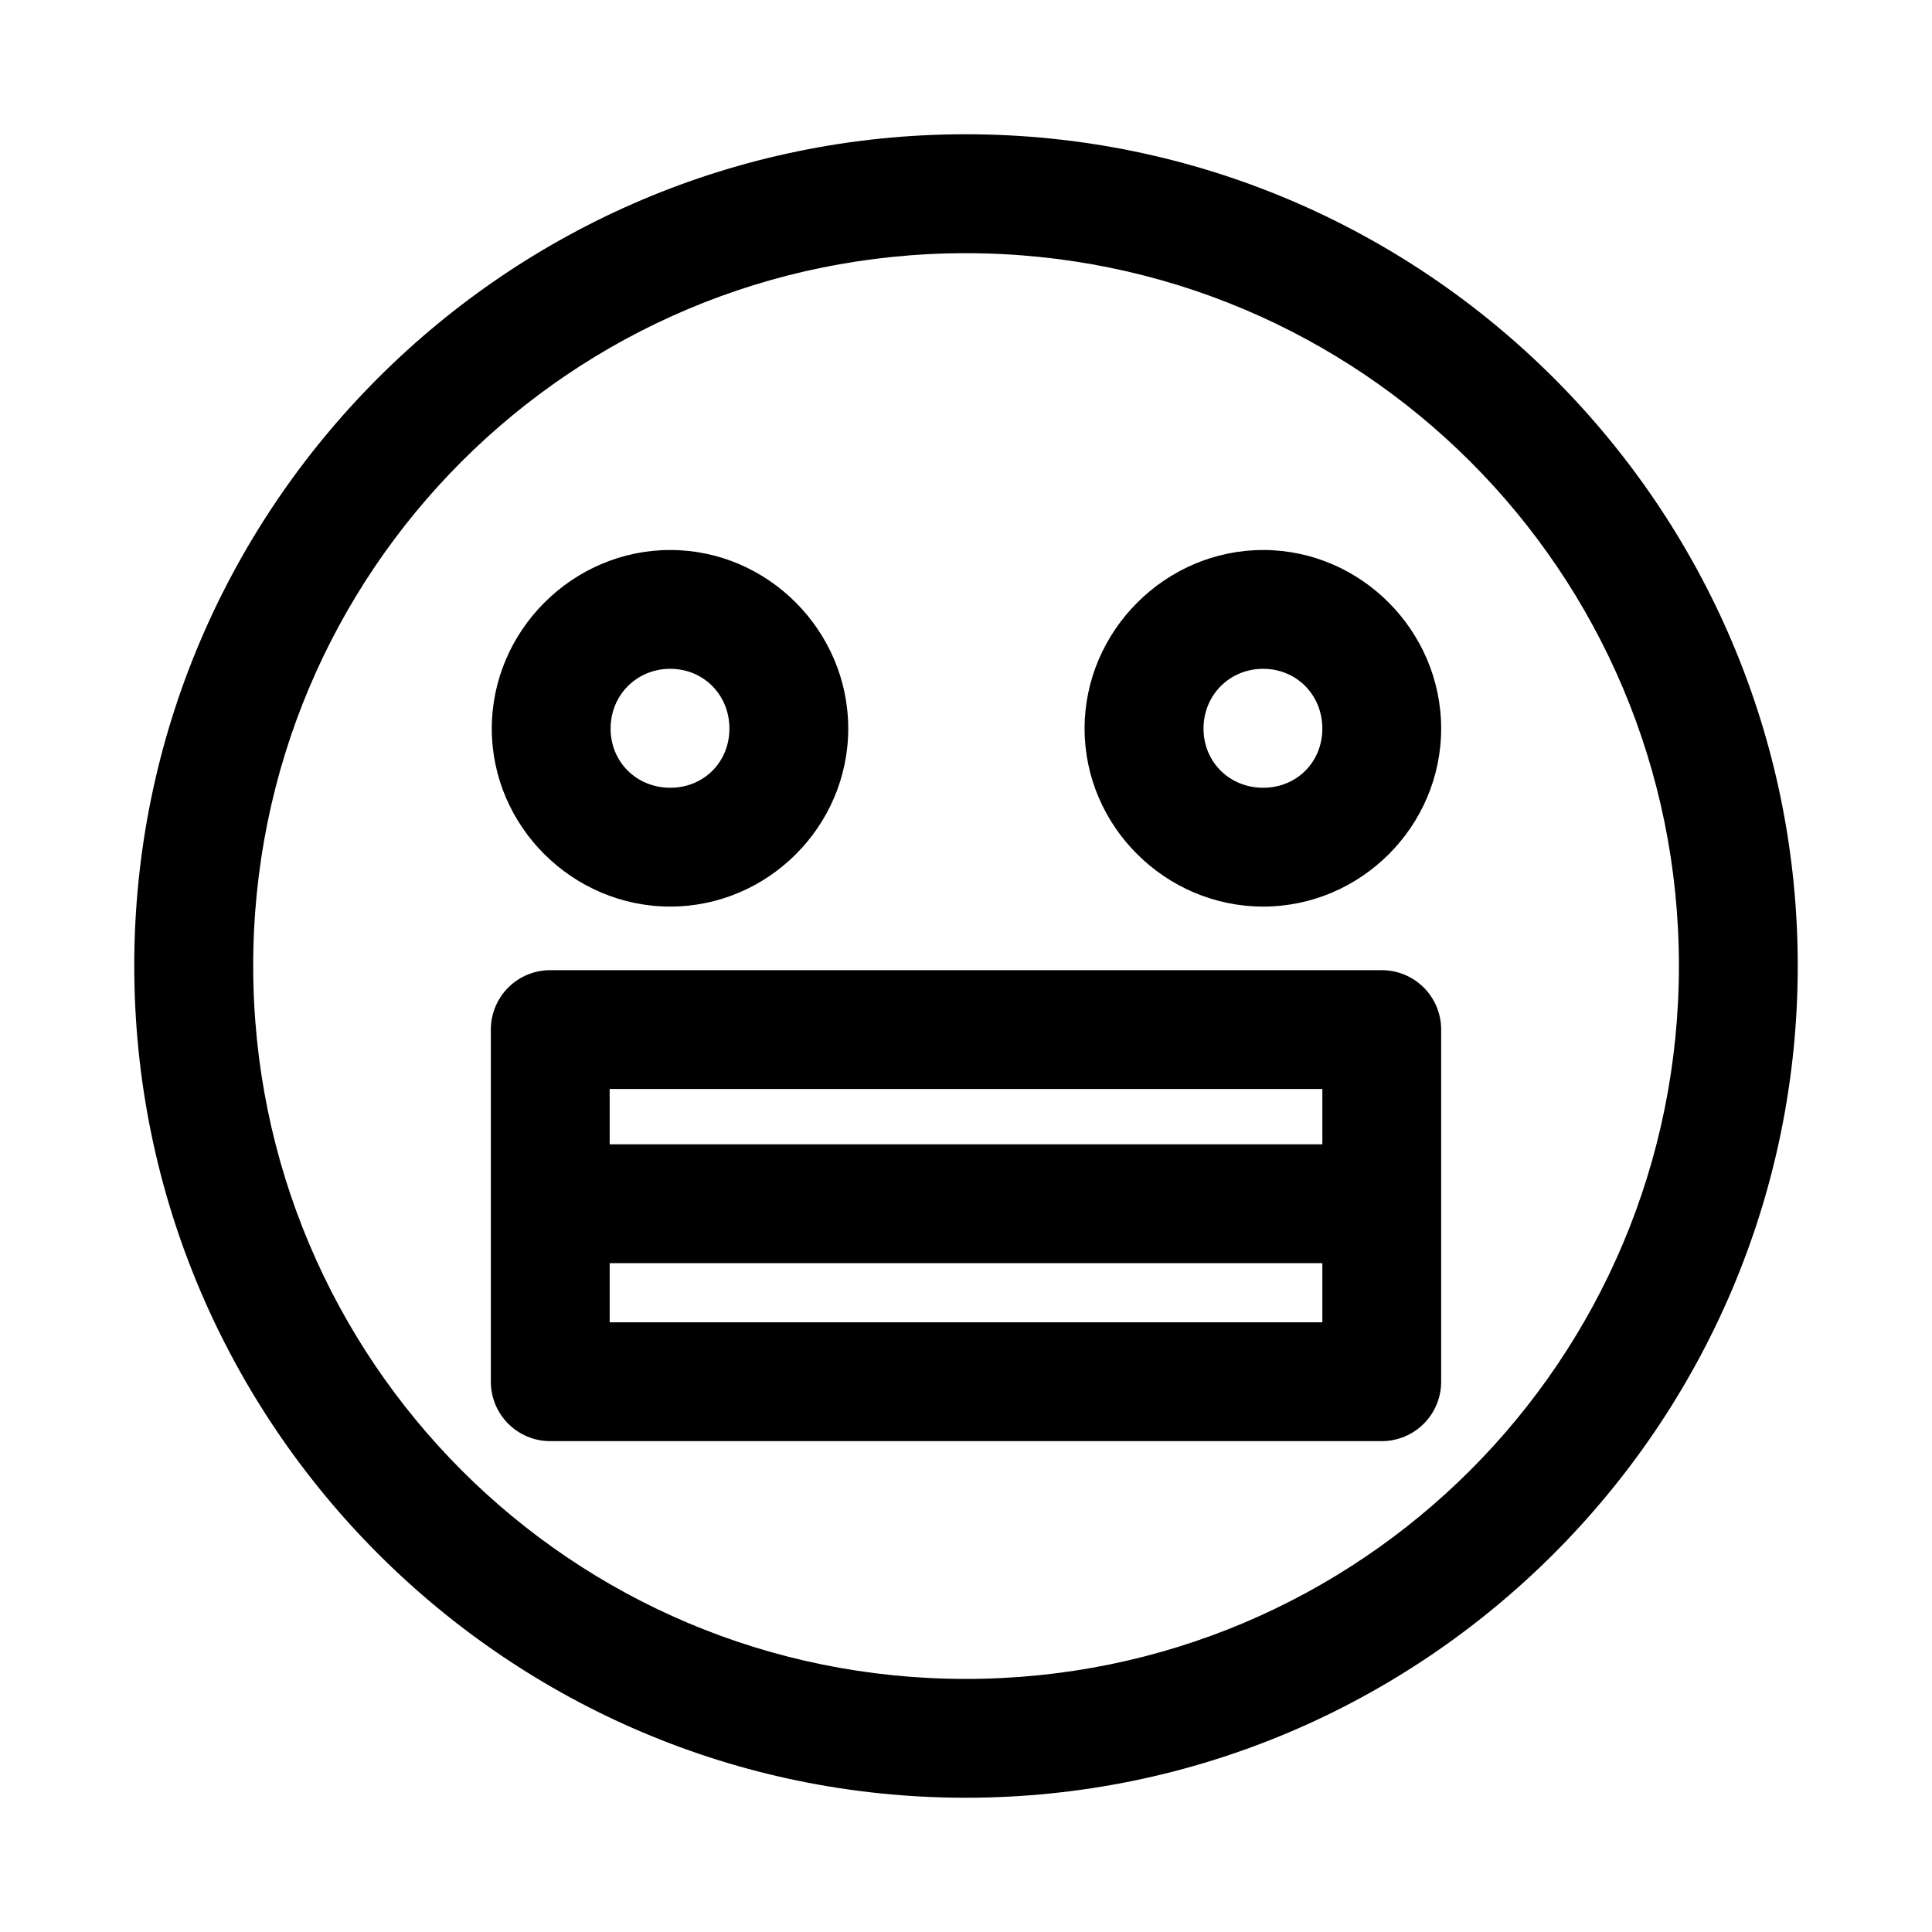
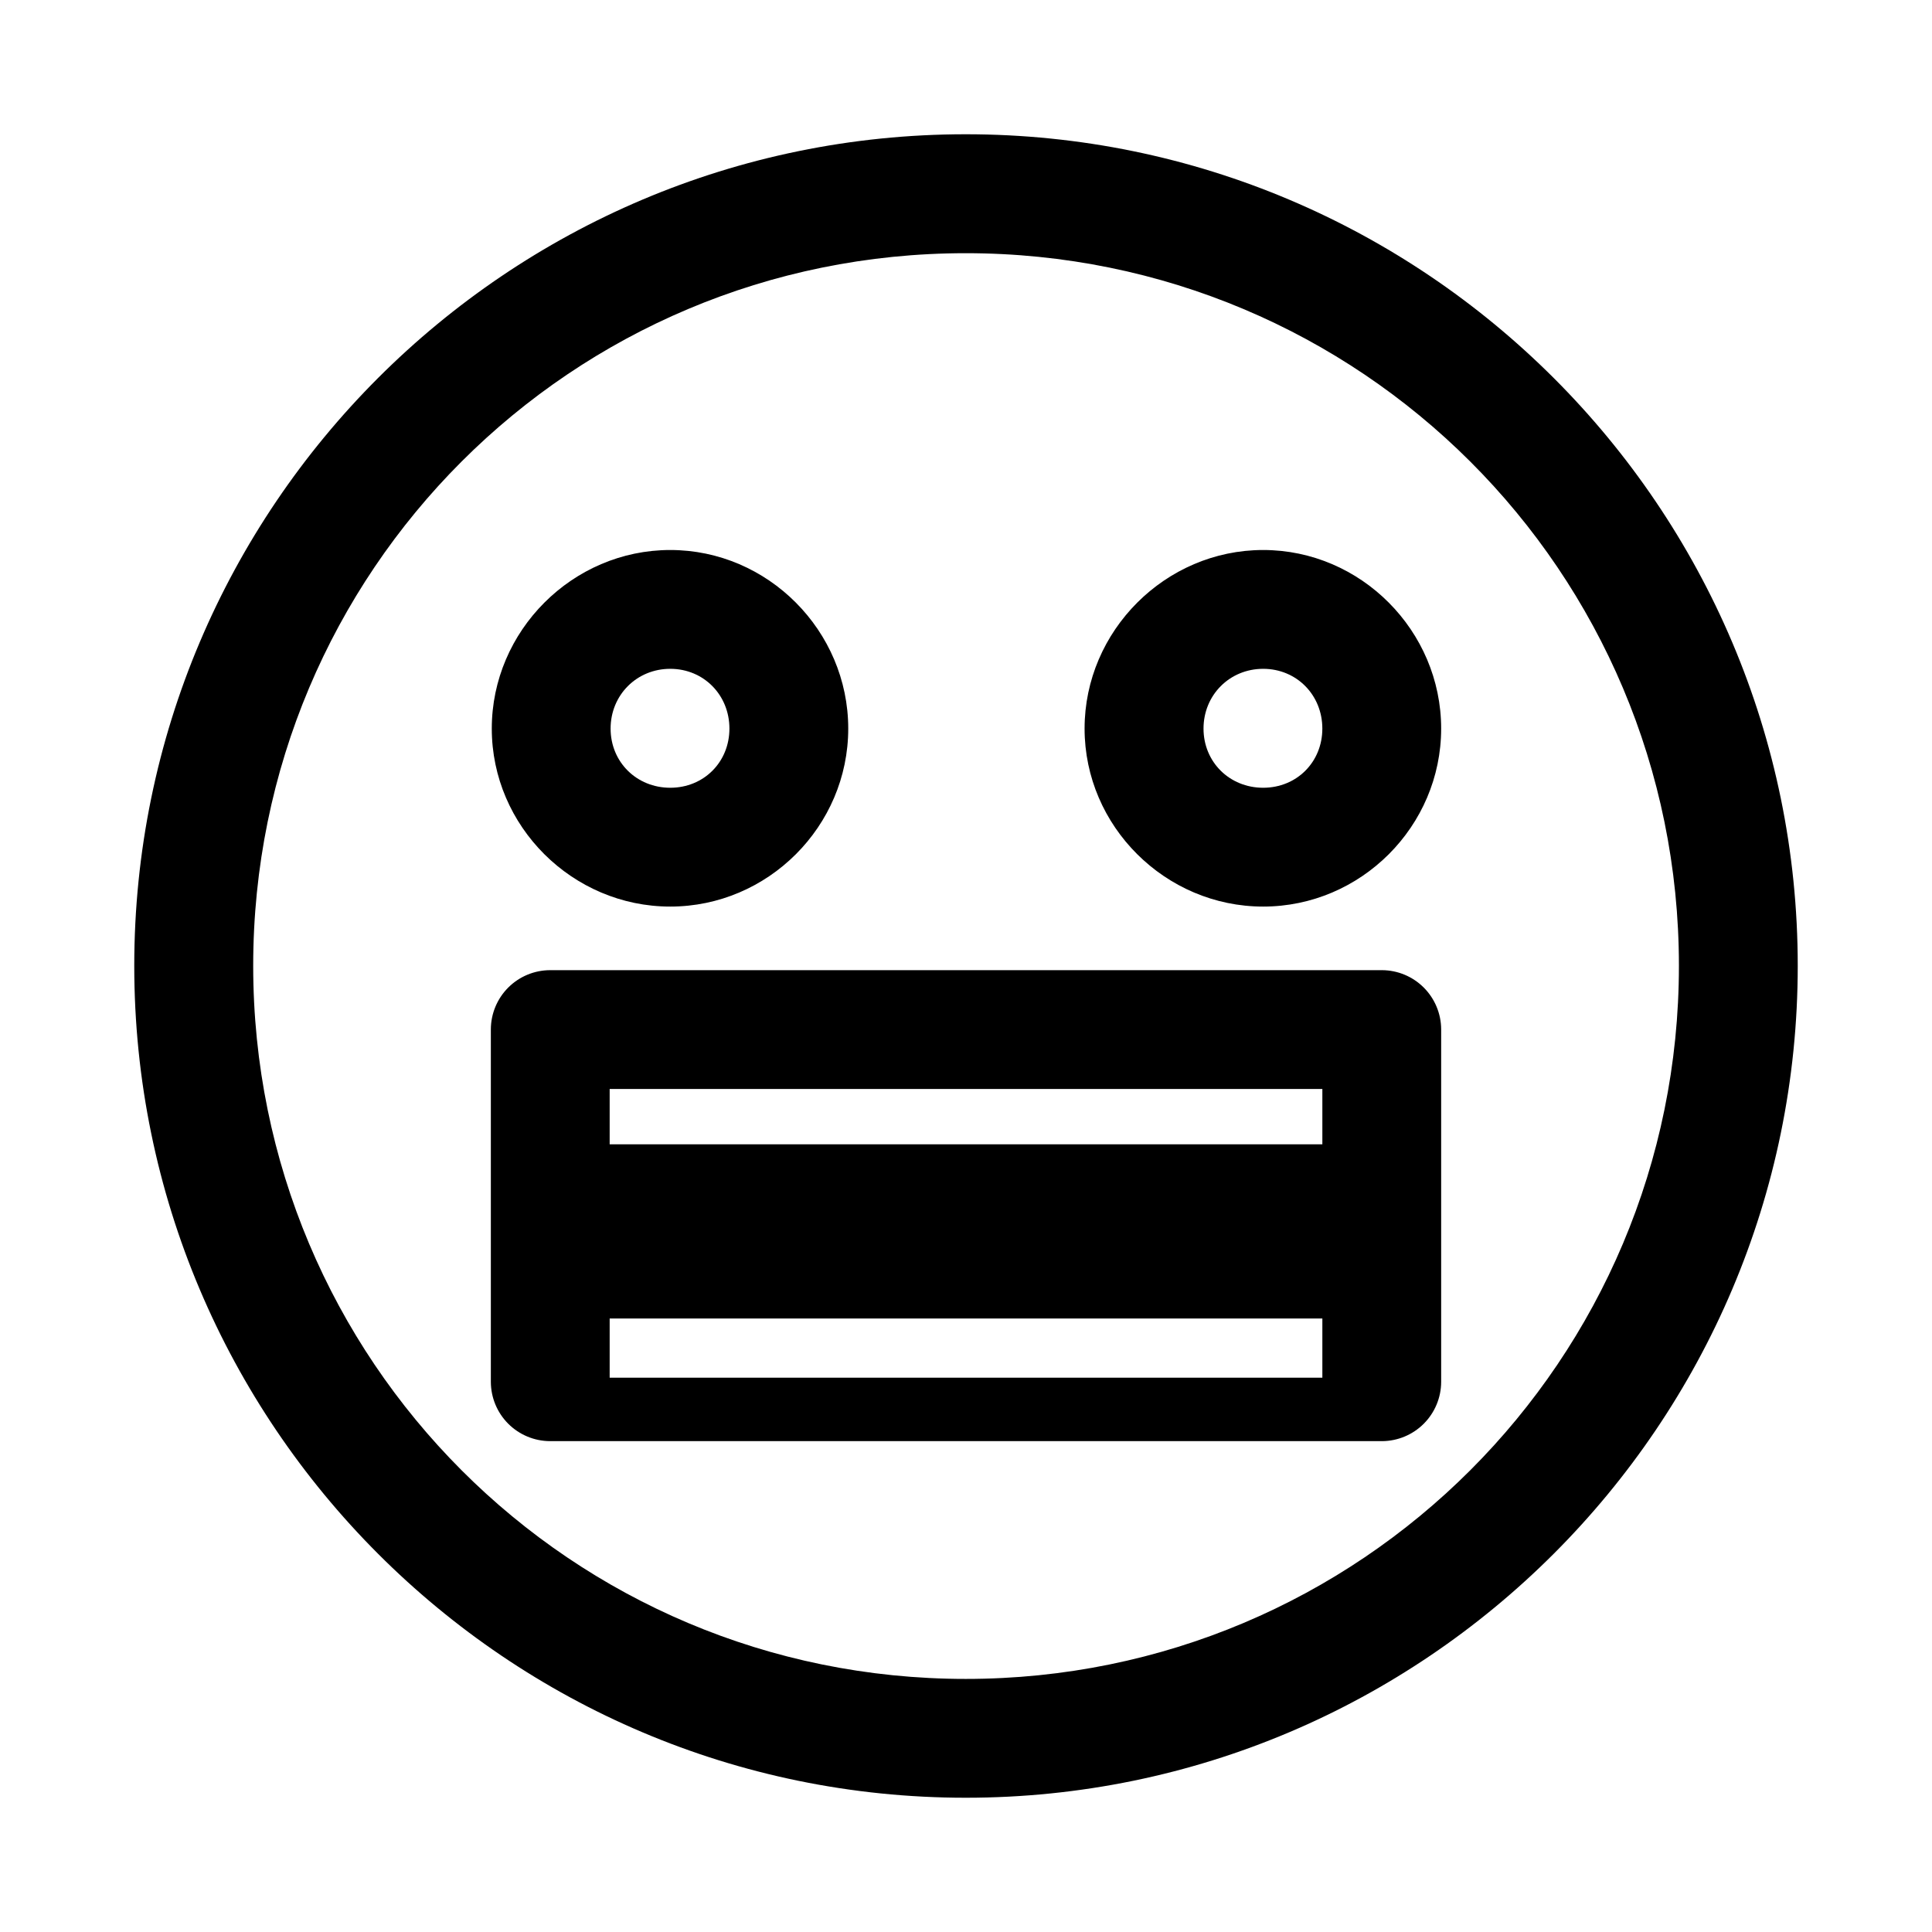
<svg xmlns="http://www.w3.org/2000/svg" fill="#000000" width="800px" height="800px" version="1.1" viewBox="144 144 512 512">
-   <path d="m399.94 179.58c-121.54 0-220.36 98.812-220.36 220.36s98.812 220.48 220.36 220.48 220.48-98.934 220.48-220.48-98.934-220.36-220.48-220.36zm0 31.52c104.53 0 188.99 84.305 188.99 188.84s-84.457 188.99-188.99 188.99-188.84-84.457-188.84-188.99 84.305-188.84 188.84-188.84zm-78.32 78.656c-25.898 0-47.293 21.43-47.293 47.324 0 25.898 21.395 47.172 47.293 47.172 25.895 0 47.172-21.273 47.172-47.172 0-25.895-21.277-47.324-47.172-47.324zm157.13 0c-25.898 0-47.324 21.43-47.324 47.324 0 25.898 21.426 47.172 47.324 47.172 25.895 0 47.172-21.273 47.172-47.172 0-25.895-21.277-47.324-47.172-47.324zm-157.13 31.488c8.883 0 15.684 6.953 15.684 15.836 0 8.887-6.801 15.684-15.684 15.684-8.887 0-15.805-6.797-15.805-15.684 0-8.883 6.918-15.836 15.805-15.836zm157.13 0c8.883 0 15.684 6.953 15.684 15.836 0 8.887-6.801 15.684-15.684 15.684-8.887 0-15.805-6.797-15.805-15.684 0-8.883 6.918-15.836 15.805-15.836zm-188.99 79.859c-4.152 0.016-8.133 1.672-11.07 4.609s-4.594 6.918-4.609 11.074v93.449c0.016 4.152 1.672 8.133 4.609 11.07s6.918 4.598 11.07 4.613h220.48c4.152-0.016 8.133-1.676 11.07-4.613s4.598-6.918 4.613-11.07v-93.449c-0.016-4.156-1.676-8.137-4.613-11.074s-6.918-4.594-11.07-4.609zm15.809 31.488h188.87v14.668h-188.87zm0 46.156h188.87v15.684h-188.87z" fill-rule="evenodd" />
+   <path d="m399.94 179.58c-121.54 0-220.36 98.812-220.36 220.36s98.812 220.48 220.36 220.48 220.48-98.934 220.48-220.48-98.934-220.36-220.48-220.36zm0 31.52c104.53 0 188.99 84.305 188.99 188.84s-84.457 188.99-188.99 188.99-188.84-84.457-188.84-188.99 84.305-188.84 188.84-188.84zm-78.32 78.656c-25.898 0-47.293 21.43-47.293 47.324 0 25.898 21.395 47.172 47.293 47.172 25.895 0 47.172-21.273 47.172-47.172 0-25.895-21.277-47.324-47.172-47.324zm157.13 0c-25.898 0-47.324 21.43-47.324 47.324 0 25.898 21.426 47.172 47.324 47.172 25.895 0 47.172-21.273 47.172-47.172 0-25.895-21.277-47.324-47.172-47.324zm-157.13 31.488c8.883 0 15.684 6.953 15.684 15.836 0 8.887-6.801 15.684-15.684 15.684-8.887 0-15.805-6.797-15.805-15.684 0-8.883 6.918-15.836 15.805-15.836zm157.13 0c8.883 0 15.684 6.953 15.684 15.836 0 8.887-6.801 15.684-15.684 15.684-8.887 0-15.805-6.797-15.805-15.684 0-8.883 6.918-15.836 15.805-15.836zm-188.99 79.859c-4.152 0.016-8.133 1.672-11.07 4.609s-4.594 6.918-4.609 11.074v93.449c0.016 4.152 1.672 8.133 4.609 11.07s6.918 4.598 11.07 4.613h220.48c4.152-0.016 8.133-1.676 11.07-4.613s4.598-6.918 4.613-11.07v-93.449c-0.016-4.156-1.676-8.137-4.613-11.074s-6.918-4.594-11.07-4.609zm15.809 31.488h188.87v14.668h-188.87m0 46.156h188.87v15.684h-188.87z" fill-rule="evenodd" />
</svg>